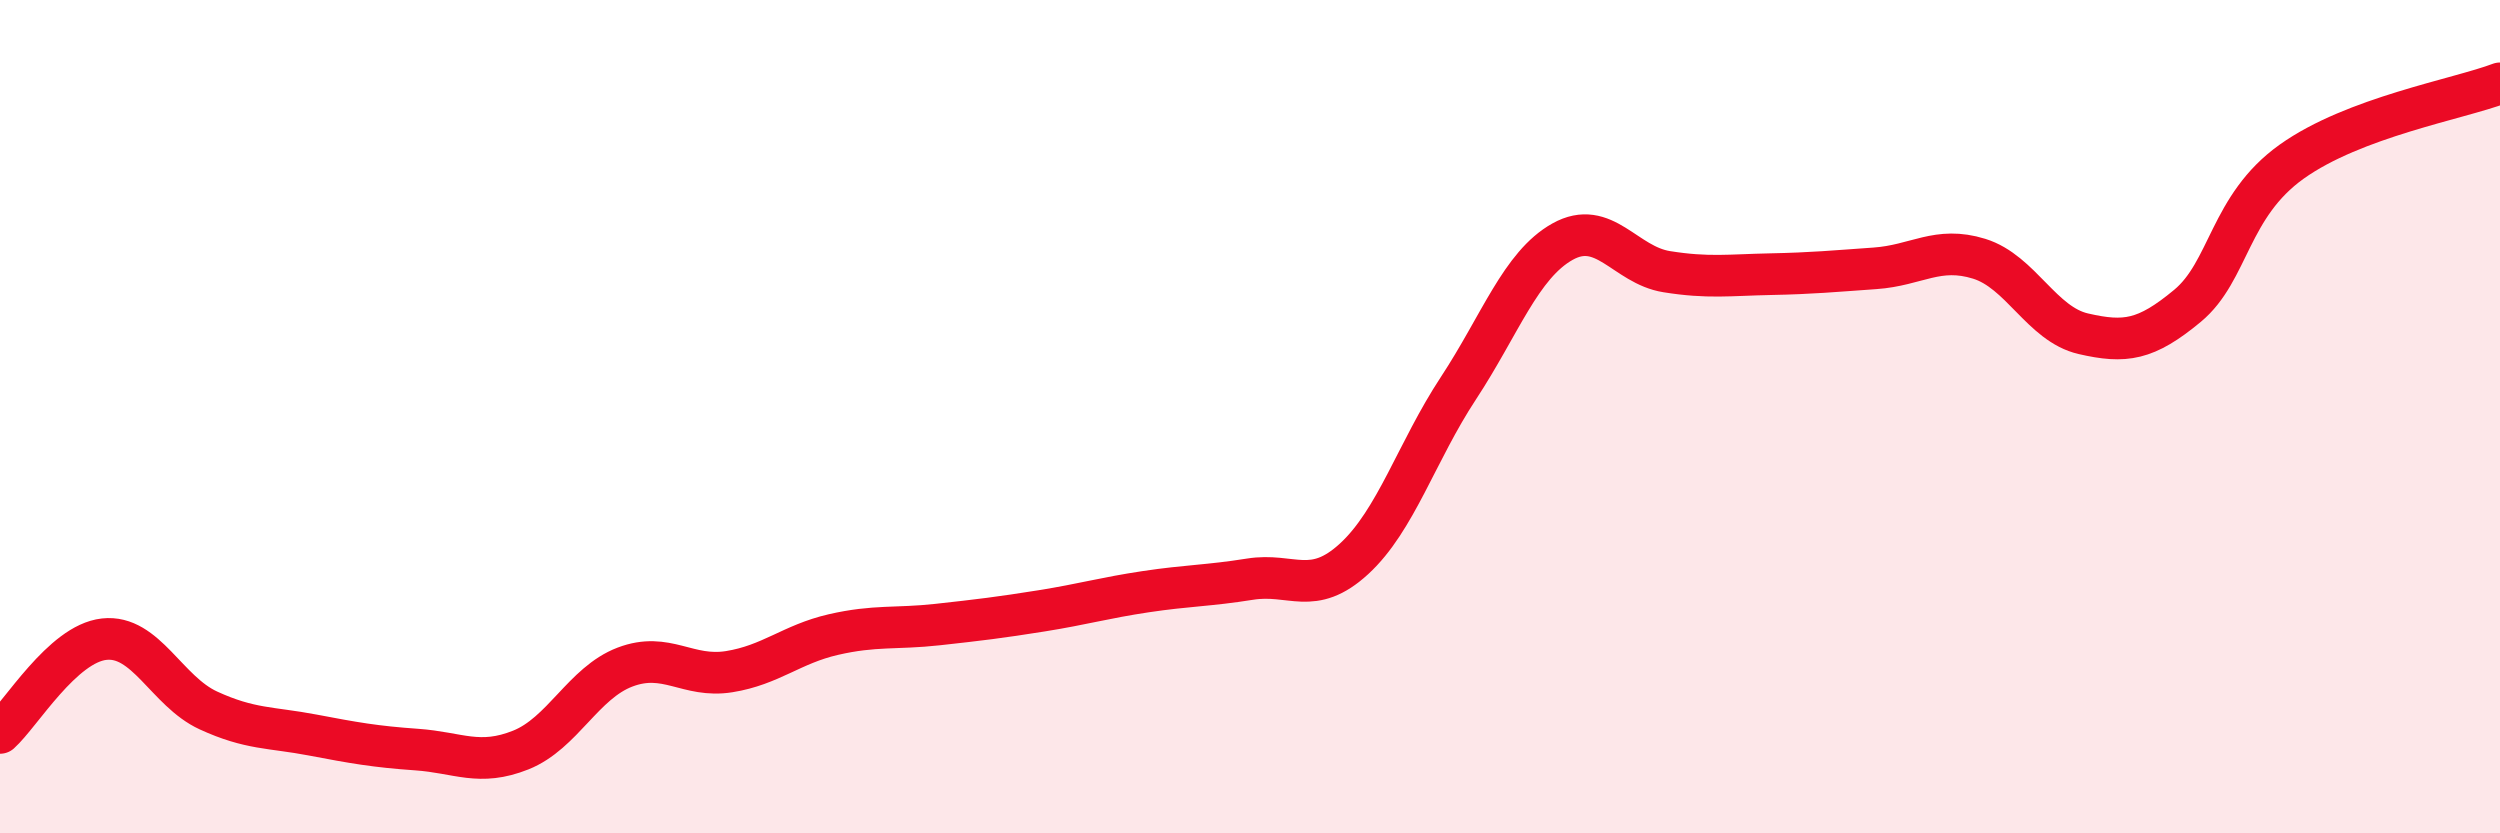
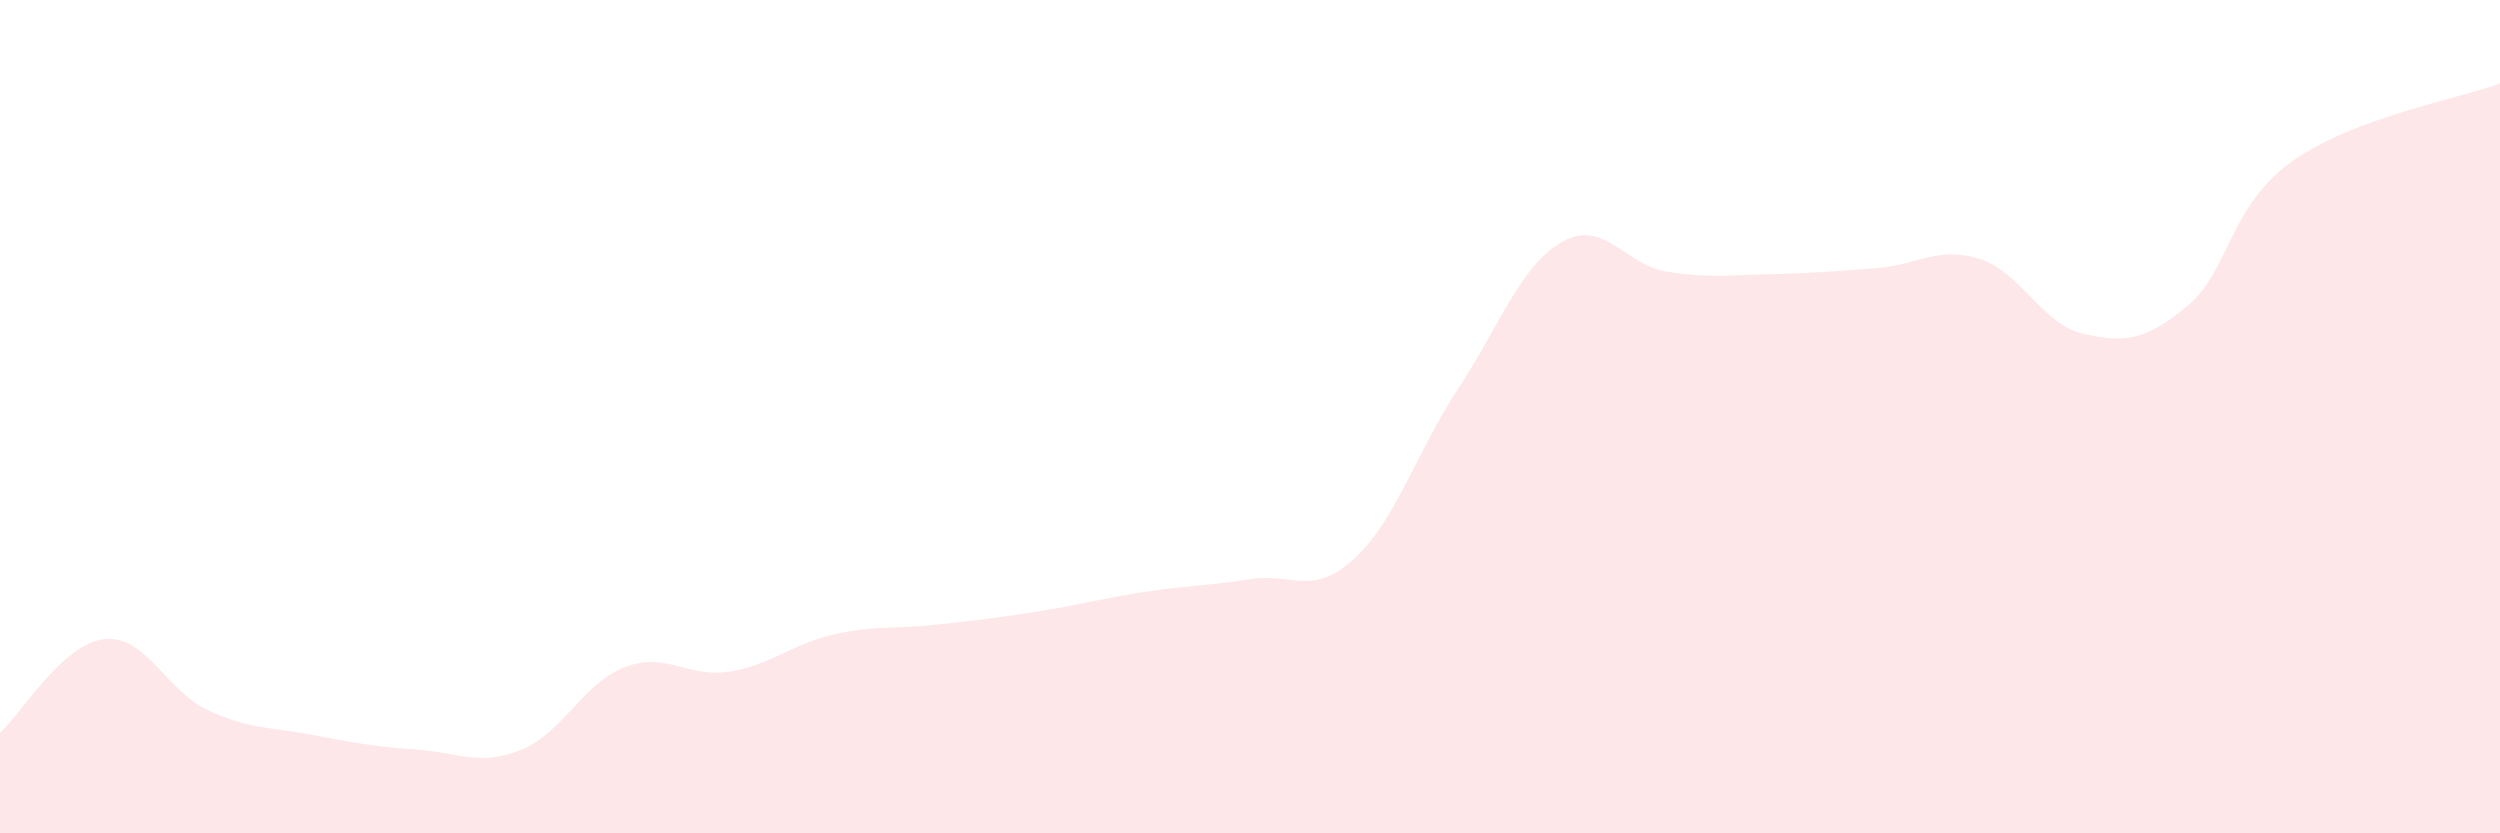
<svg xmlns="http://www.w3.org/2000/svg" width="60" height="20" viewBox="0 0 60 20">
  <path d="M 0,17.59 C 0.5,17.14 1.5,15.45 2.5,15.34 C 3.5,15.23 4,16.59 5,17.05 C 6,17.51 6.5,17.45 7.5,17.64 C 8.5,17.83 9,17.92 10,17.99 C 11,18.06 11.5,18.4 12.5,18 C 13.5,17.6 14,16.39 15,16.01 C 16,15.63 16.5,16.28 17.5,16.12 C 18.5,15.96 19,15.46 20,15.23 C 21,15 21.5,15.1 22.5,14.99 C 23.5,14.88 24,14.82 25,14.66 C 26,14.5 26.5,14.35 27.5,14.2 C 28.5,14.05 29,14.06 30,13.9 C 31,13.74 31.5,14.33 32.5,13.41 C 33.5,12.49 34,10.84 35,9.32 C 36,7.8 36.5,6.36 37.5,5.8 C 38.5,5.24 39,6.36 40,6.52 C 41,6.68 41.5,6.6 42.5,6.58 C 43.5,6.56 44,6.51 45,6.44 C 46,6.37 46.5,5.9 47.5,6.21 C 48.5,6.52 49,7.78 50,8.01 C 51,8.24 51.5,8.17 52.5,7.34 C 53.5,6.51 53.5,4.95 55,3.88 C 56.5,2.81 59,2.38 60,2L60 20L0 20Z" fill="#EB0A25" opacity="0.1" stroke-linecap="round" stroke-linejoin="round" />
-   <path d="M 0,17.59 C 0.5,17.14 1.5,15.45 2.5,15.34 C 3.5,15.23 4,16.59 5,17.05 C 6,17.51 6.5,17.45 7.5,17.64 C 8.5,17.83 9,17.92 10,17.99 C 11,18.06 11.5,18.4 12.5,18 C 13.5,17.6 14,16.39 15,16.01 C 16,15.63 16.5,16.28 17.5,16.12 C 18.5,15.96 19,15.46 20,15.23 C 21,15 21.5,15.1 22.5,14.99 C 23.5,14.88 24,14.82 25,14.66 C 26,14.5 26.5,14.35 27.5,14.2 C 28.5,14.05 29,14.06 30,13.9 C 31,13.74 31.5,14.33 32.5,13.41 C 33.5,12.49 34,10.84 35,9.32 C 36,7.8 36.5,6.36 37.5,5.8 C 38.5,5.24 39,6.36 40,6.52 C 41,6.68 41.5,6.6 42.5,6.58 C 43.5,6.56 44,6.51 45,6.44 C 46,6.37 46.5,5.9 47.5,6.21 C 48.5,6.52 49,7.78 50,8.01 C 51,8.24 51.5,8.17 52.5,7.34 C 53.5,6.51 53.5,4.95 55,3.88 C 56.5,2.81 59,2.38 60,2" stroke="#EB0A25" stroke-width="1" fill="none" stroke-linecap="round" stroke-linejoin="round" />
</svg>